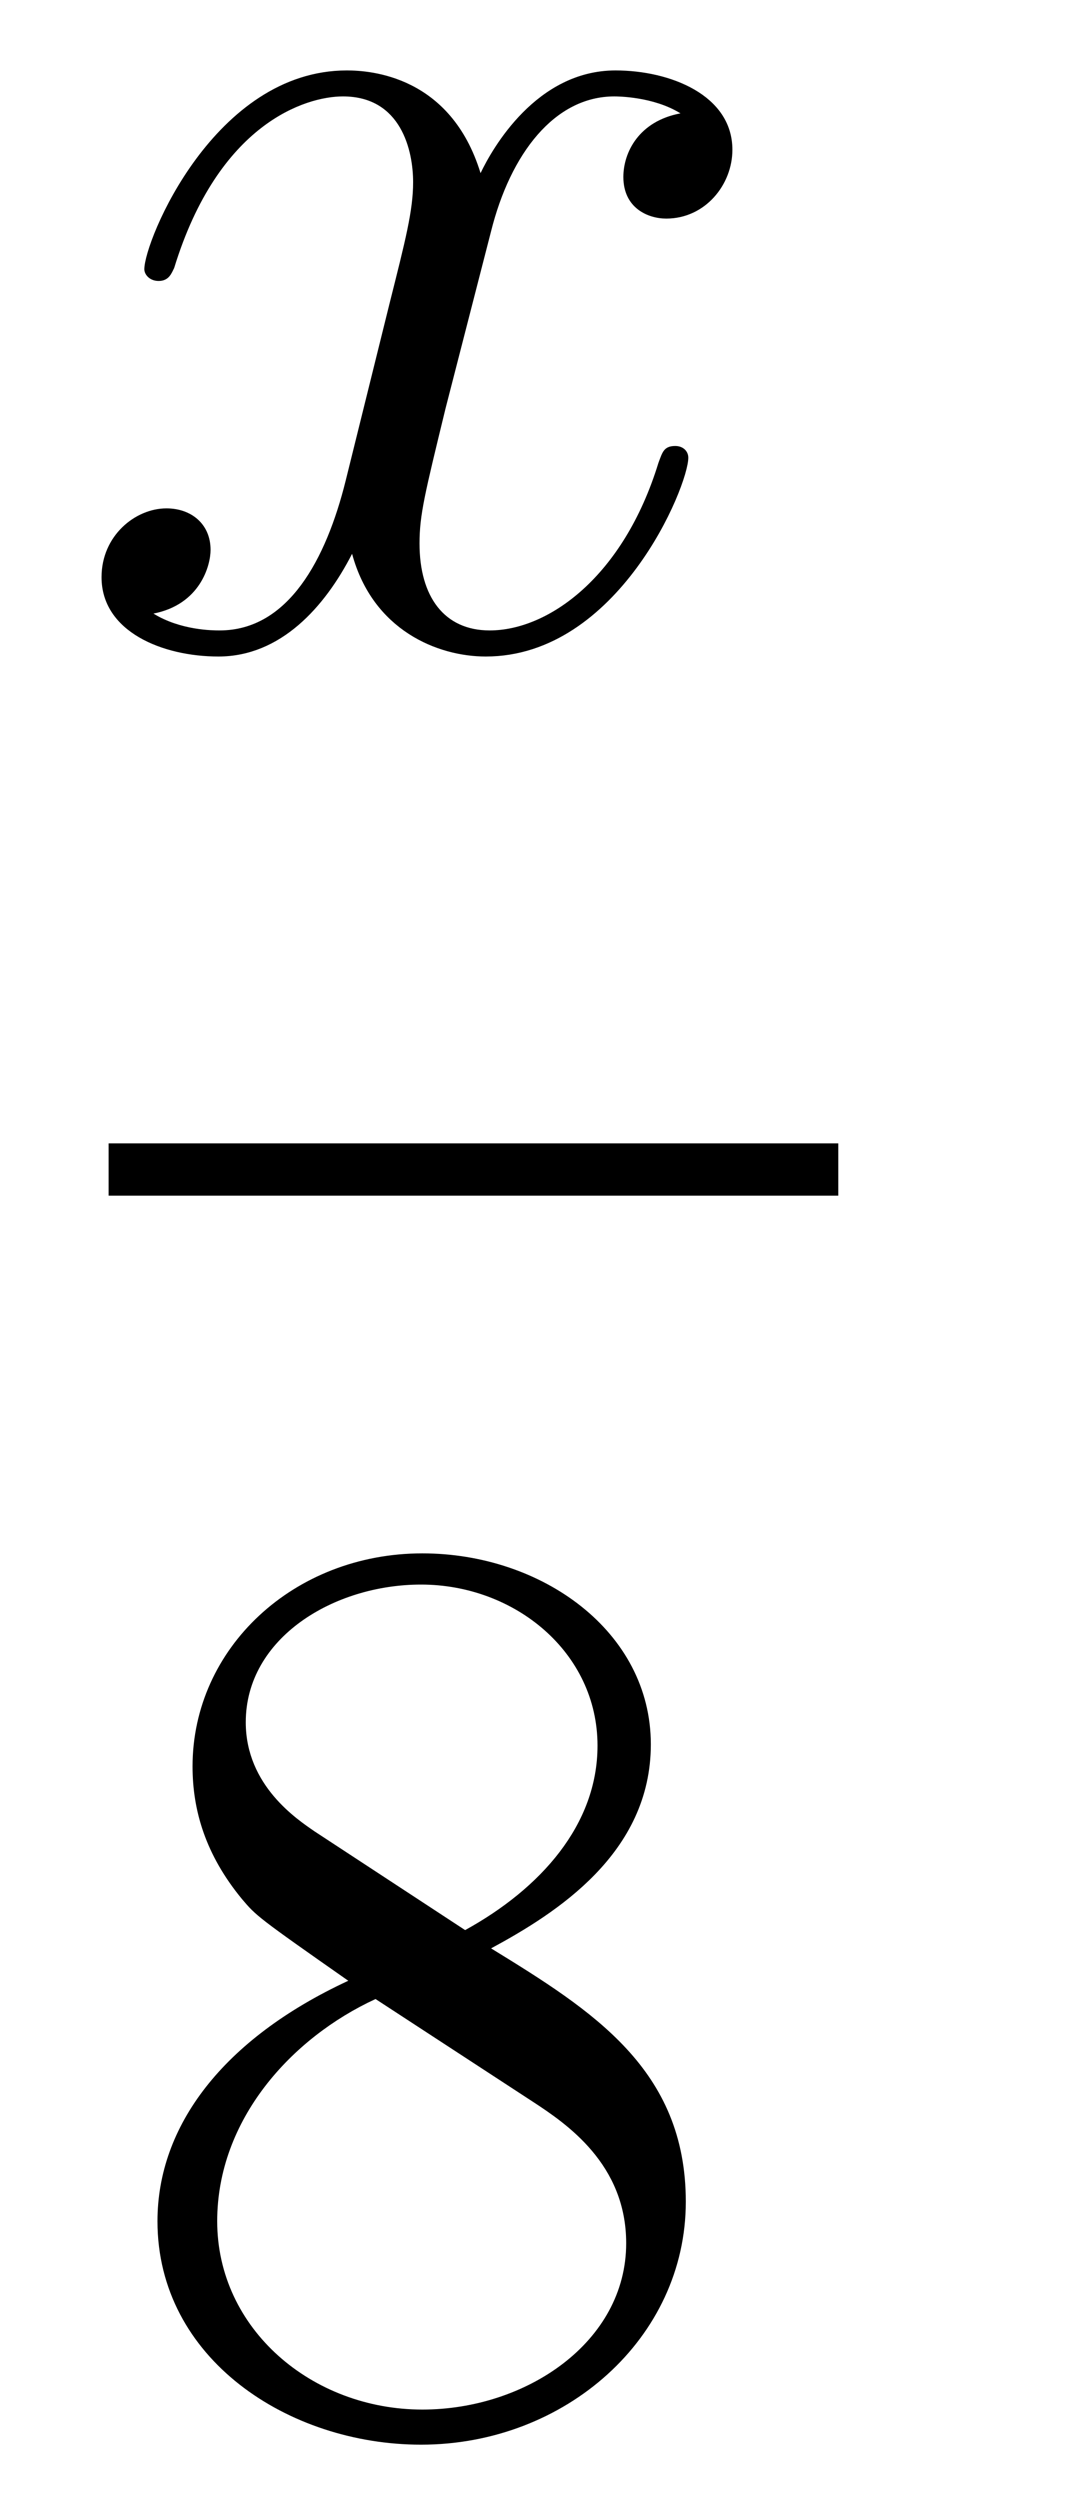
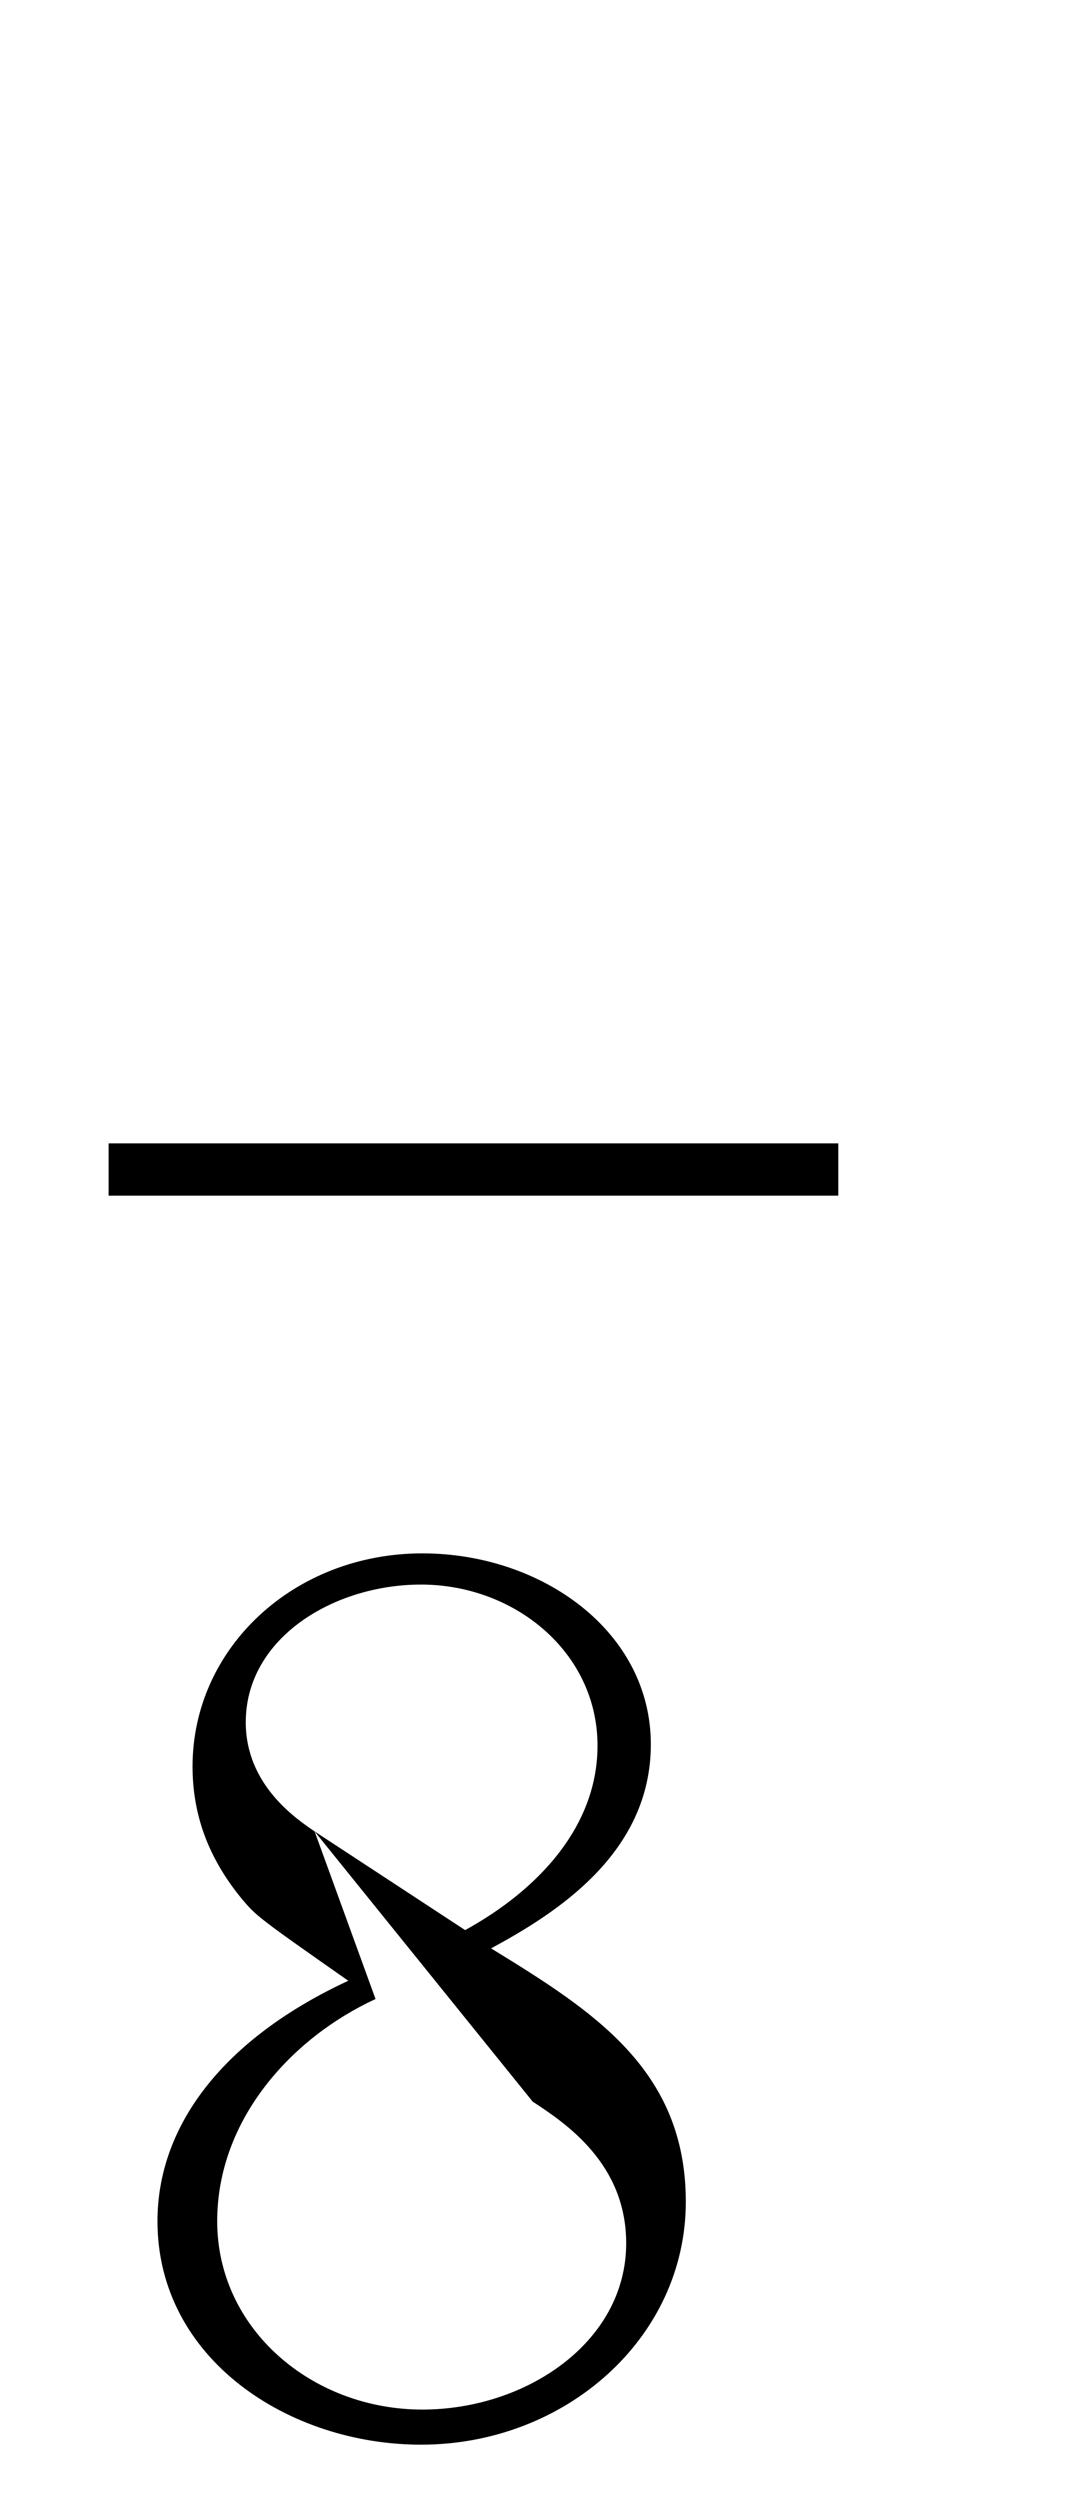
<svg xmlns="http://www.w3.org/2000/svg" height="23pt" version="1.1" viewBox="0 -23 10 23" width="10pt">
  <g id="page1">
    <g transform="matrix(1 0 0 1 -129 644)">
-       <path d="M135.266 -665.957C134.884 -665.886 134.74 -665.599 134.74 -665.372C134.74 -665.085 134.967 -664.989 135.135 -664.989C135.493 -664.989 135.744 -665.3 135.744 -665.622C135.744 -666.125 135.171 -666.352 134.668 -666.352C133.939 -666.352 133.533 -665.634 133.425 -665.407C133.15 -666.304 132.409 -666.352 132.194 -666.352C130.975 -666.352 130.329 -664.786 130.329 -664.523C130.329 -664.475 130.377 -664.415 130.461 -664.415C130.556 -664.415 130.58 -664.487 130.604 -664.535C131.011 -665.862 131.812 -666.113 132.158 -666.113C132.696 -666.113 132.804 -665.611 132.804 -665.324C132.804 -665.061 132.732 -664.786 132.588 -664.212L132.182 -662.574C132.003 -661.857 131.656 -661.2 131.022 -661.2C130.963 -661.2 130.664 -661.2 130.413 -661.355C130.843 -661.439 130.939 -661.797 130.939 -661.941C130.939 -662.18 130.76 -662.323 130.533 -662.323C130.246 -662.323 129.935 -662.072 129.935 -661.69C129.935 -661.188 130.497 -660.96 131.011 -660.96C131.584 -660.96 131.991 -661.415 132.242 -661.905C132.433 -661.2 133.031 -660.96 133.473 -660.96C134.693 -660.96 135.338 -662.527 135.338 -662.789C135.338 -662.849 135.29 -662.897 135.218 -662.897C135.111 -662.897 135.099 -662.837 135.063 -662.742C134.74 -661.69 134.047 -661.2 133.509 -661.2C133.091 -661.2 132.863 -661.51 132.863 -662C132.863 -662.263 132.911 -662.455 133.103 -663.244L133.521 -664.869C133.7 -665.587 134.107 -666.113 134.657 -666.113C134.681 -666.113 135.015 -666.113 135.266 -665.957Z" fill-rule="evenodd" />
      <path d="M130 -656H136.719V-656.481H130" />
-       <path d="M133.522 -649.075C134.12 -649.398 134.993 -649.948 134.993 -650.952C134.993 -651.992 133.988 -652.709 132.889 -652.709C131.705 -652.709 130.773 -651.837 130.773 -650.749C130.773 -650.343 130.893 -649.936 131.227 -649.53C131.359 -649.374 131.371 -649.362 132.207 -648.777C131.048 -648.239 130.45 -647.438 130.45 -646.565C130.45 -645.298 131.658 -644.509 132.877 -644.509C134.204 -644.509 135.315 -645.489 135.315 -646.744C135.315 -647.964 134.455 -648.502 133.522 -649.075ZM131.897 -650.151C131.741 -650.259 131.263 -650.57 131.263 -651.155C131.263 -651.933 132.076 -652.422 132.877 -652.422C133.737 -652.422 134.502 -651.801 134.502 -650.94C134.502 -650.211 133.977 -649.625 133.283 -649.243L131.897 -650.151ZM132.458 -648.609L133.905 -647.665C134.216 -647.462 134.766 -647.091 134.766 -646.362C134.766 -645.453 133.845 -644.832 132.889 -644.832C131.873 -644.832 131 -645.573 131 -646.565C131 -647.497 131.681 -648.251 132.458 -648.609Z" fill-rule="evenodd" />
+       <path d="M133.522 -649.075C134.12 -649.398 134.993 -649.948 134.993 -650.952C134.993 -651.992 133.988 -652.709 132.889 -652.709C131.705 -652.709 130.773 -651.837 130.773 -650.749C130.773 -650.343 130.893 -649.936 131.227 -649.53C131.359 -649.374 131.371 -649.362 132.207 -648.777C131.048 -648.239 130.45 -647.438 130.45 -646.565C130.45 -645.298 131.658 -644.509 132.877 -644.509C134.204 -644.509 135.315 -645.489 135.315 -646.744C135.315 -647.964 134.455 -648.502 133.522 -649.075ZM131.897 -650.151C131.741 -650.259 131.263 -650.57 131.263 -651.155C131.263 -651.933 132.076 -652.422 132.877 -652.422C133.737 -652.422 134.502 -651.801 134.502 -650.94C134.502 -650.211 133.977 -649.625 133.283 -649.243L131.897 -650.151ZL133.905 -647.665C134.216 -647.462 134.766 -647.091 134.766 -646.362C134.766 -645.453 133.845 -644.832 132.889 -644.832C131.873 -644.832 131 -645.573 131 -646.565C131 -647.497 131.681 -648.251 132.458 -648.609Z" fill-rule="evenodd" />
    </g>
  </g>
</svg>